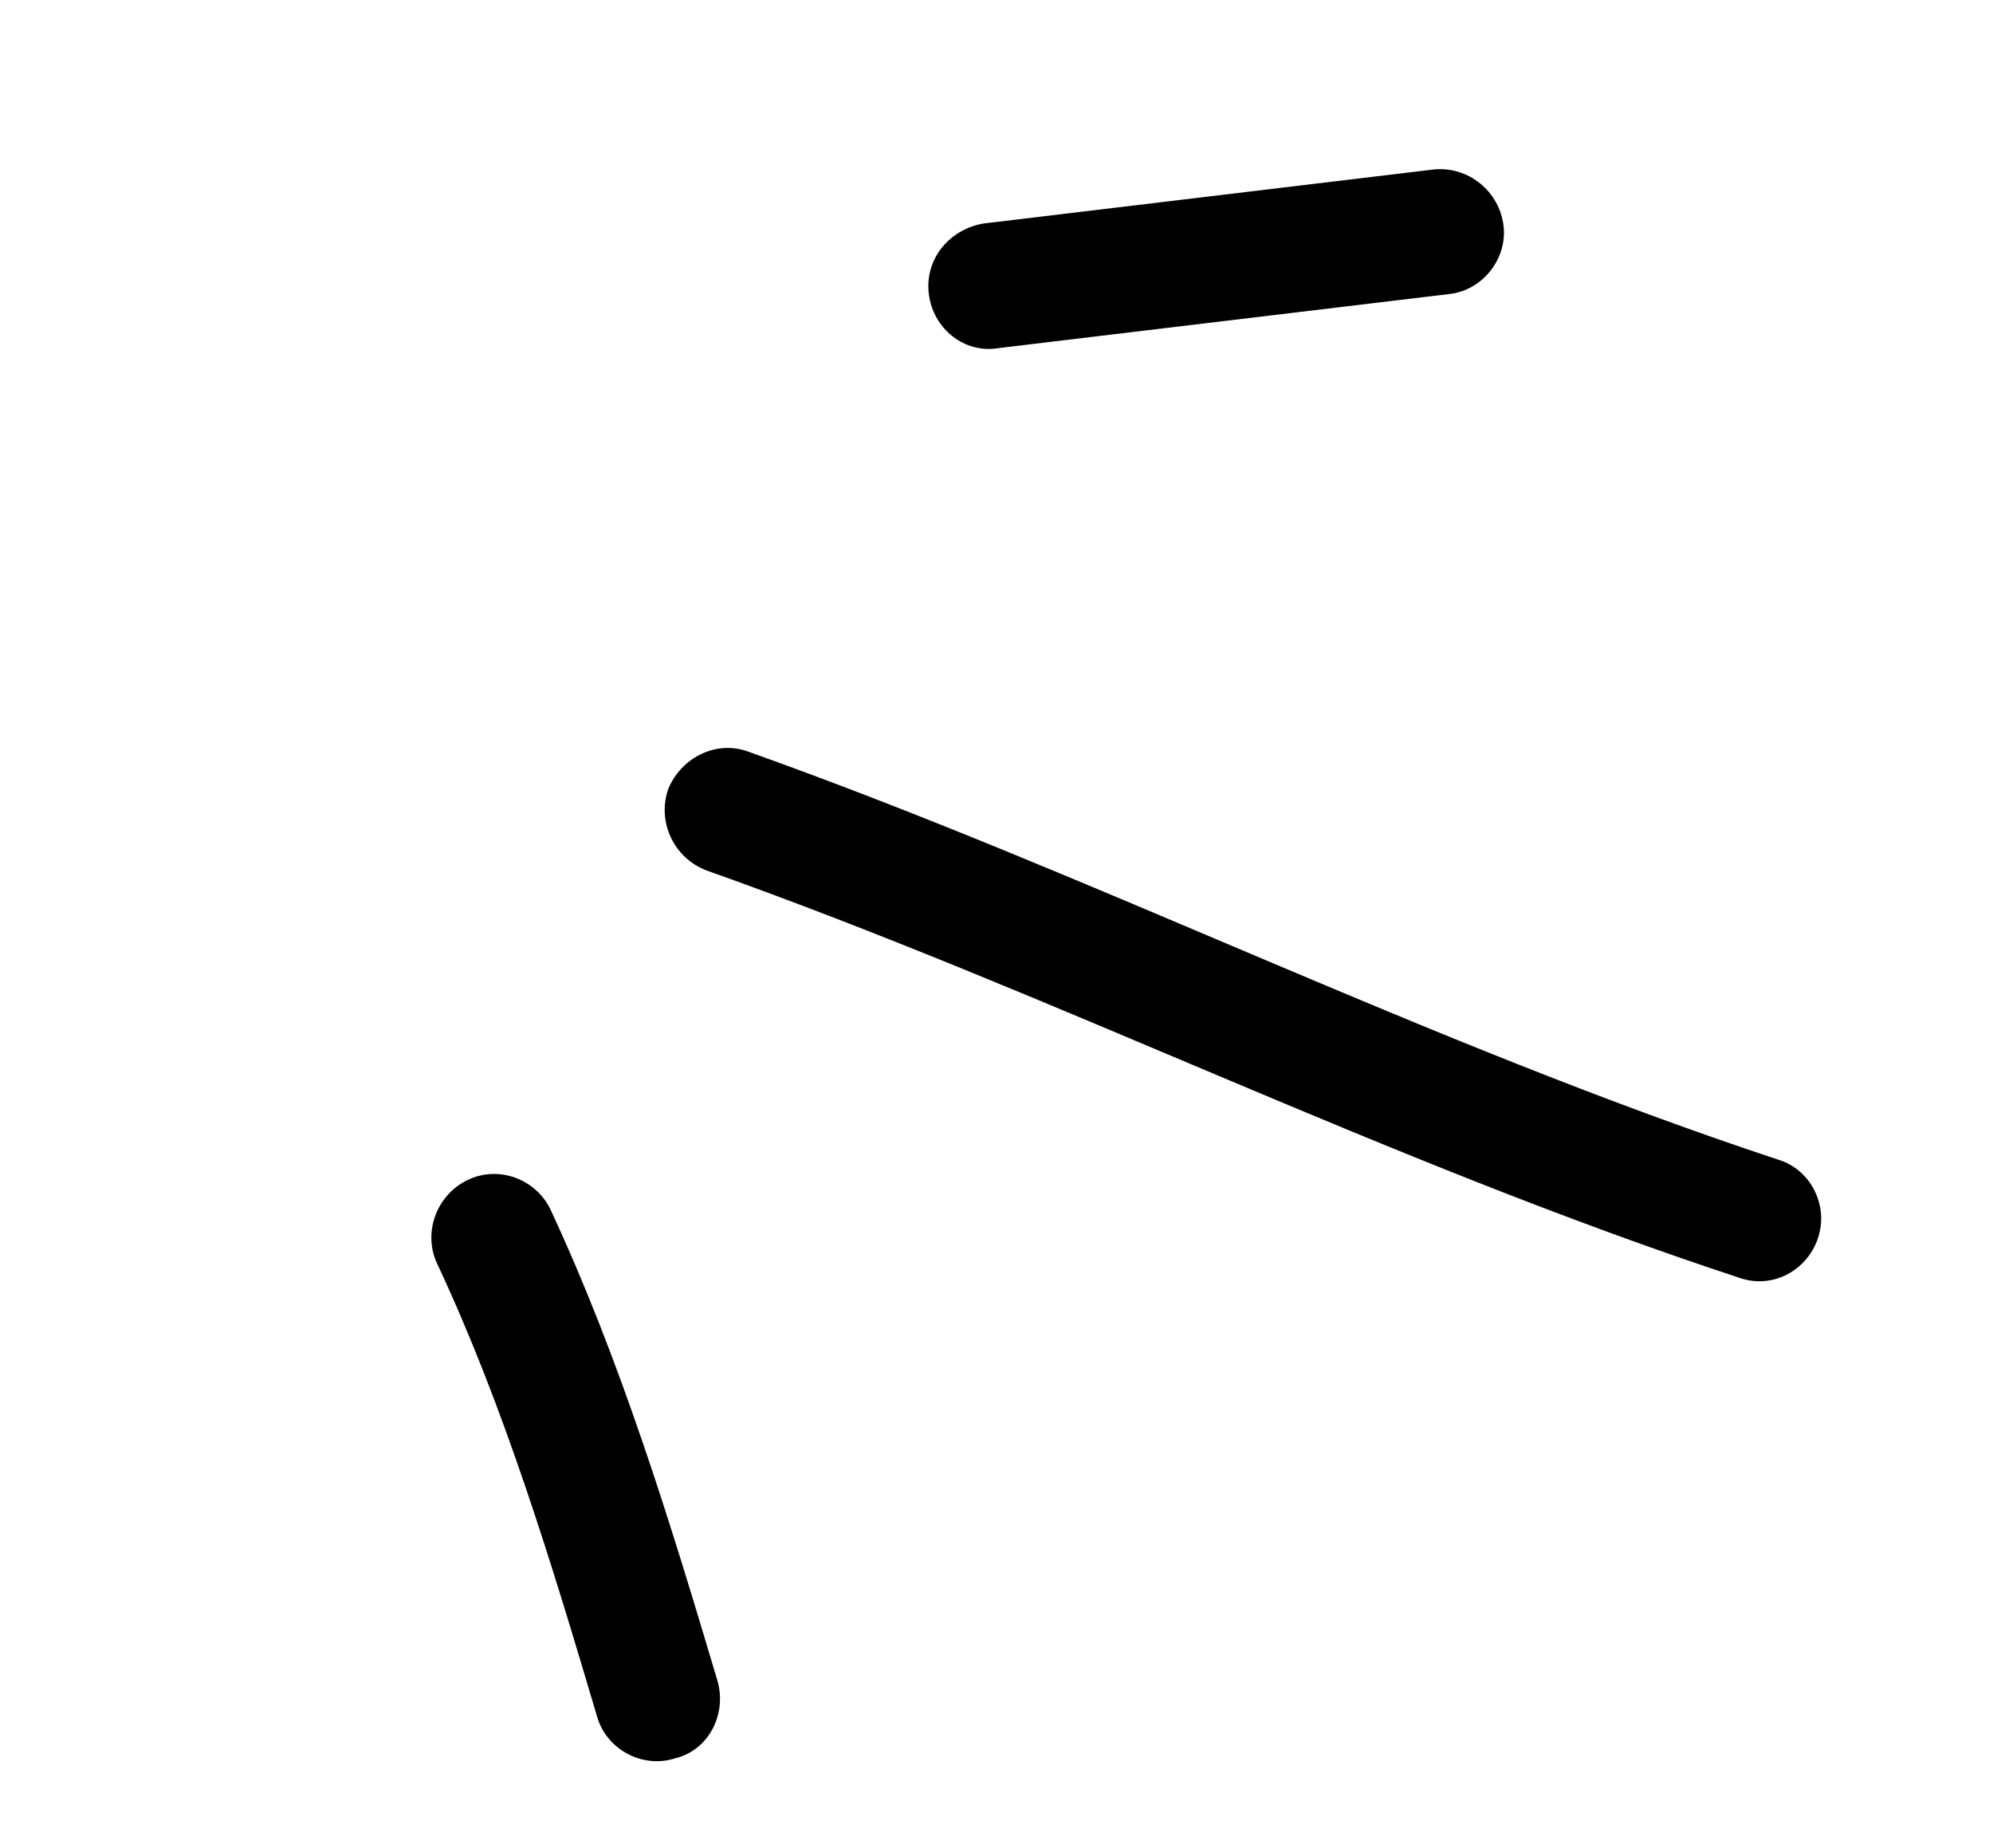
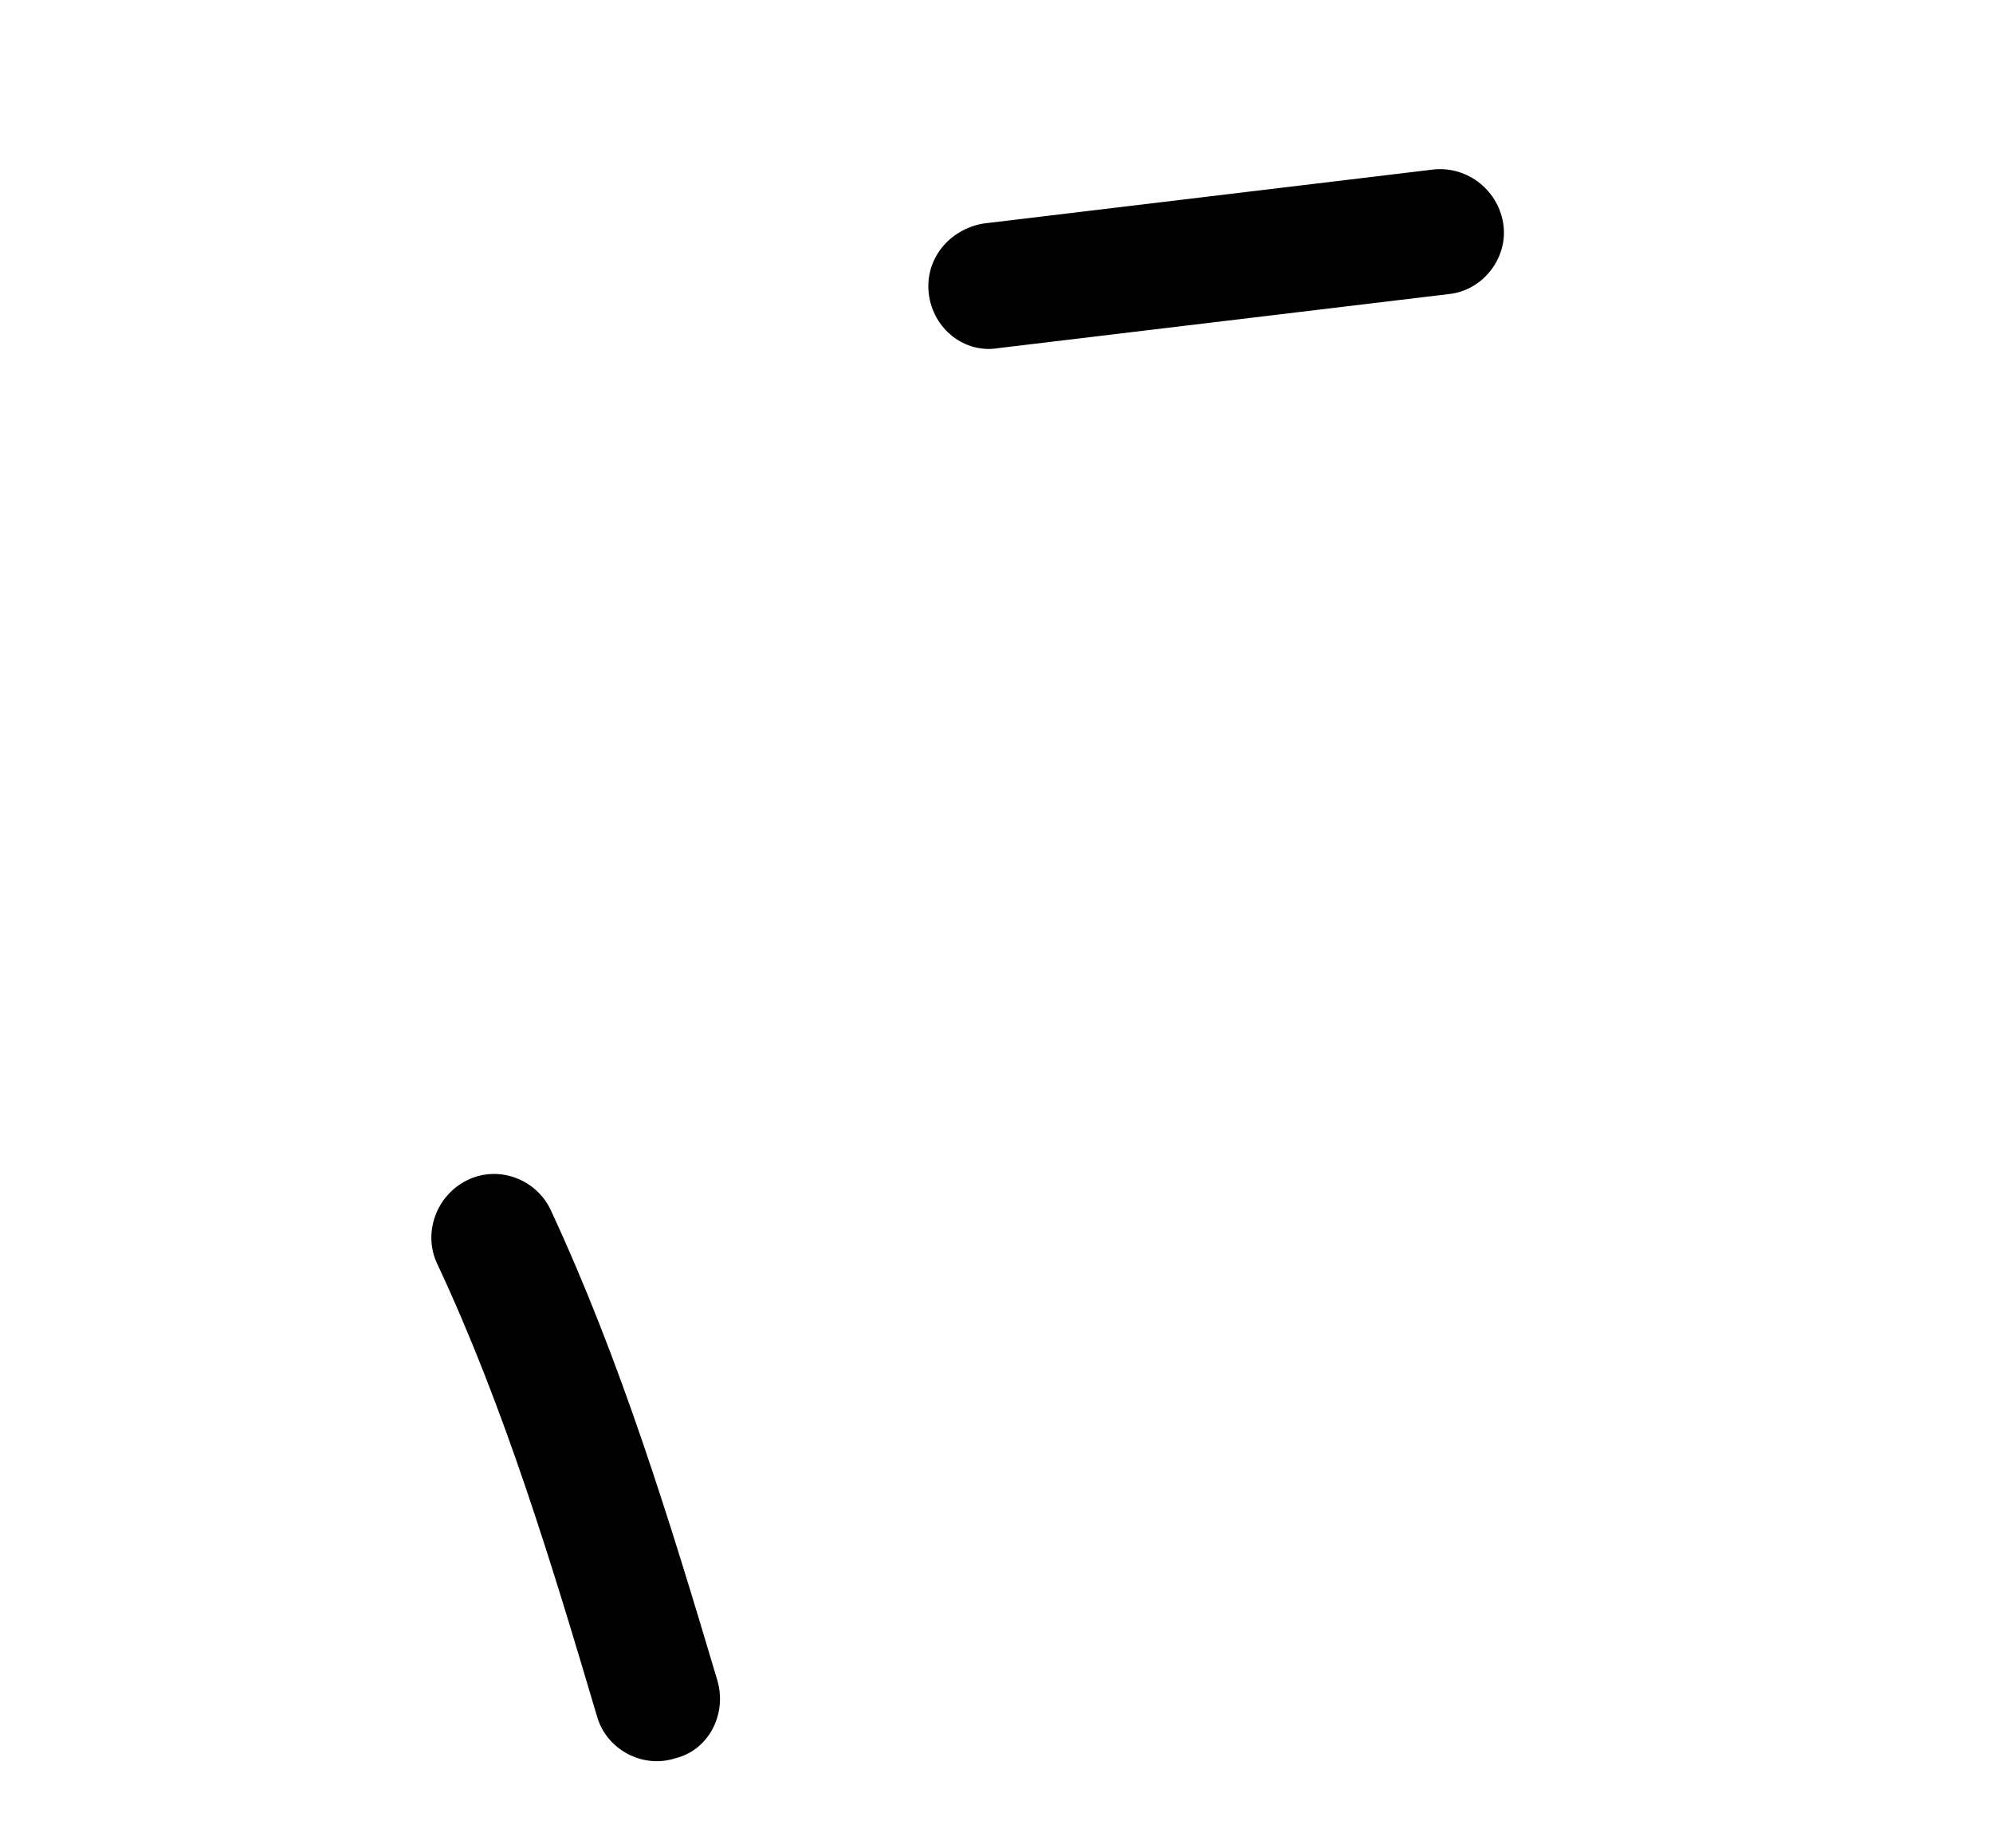
<svg xmlns="http://www.w3.org/2000/svg" width="55" height="51" viewBox="0 0 55 51" fill="none">
  <path fill-rule="evenodd" clip-rule="evenodd" d="M15.194 33.382C17.135 37.551 18.503 42.024 19.796 46.369C20.071 47.305 19.553 48.301 18.63 48.522C17.718 48.812 16.751 48.269 16.487 47.401C15.238 43.189 13.928 38.847 12.066 34.876C11.664 34.03 12.035 32.987 12.897 32.566C13.758 32.145 14.792 32.536 15.194 33.382Z" fill="black" />
-   <path fill-rule="evenodd" clip-rule="evenodd" d="M20.662 20.746C30.252 24.164 39.369 28.792 49.078 32.003C49.972 32.276 50.471 33.265 50.17 34.166C49.868 35.068 48.902 35.59 47.979 35.254C38.251 32.052 29.115 27.433 19.505 24.023C18.597 23.681 18.124 22.68 18.442 21.771C18.788 20.925 19.754 20.403 20.662 20.746Z" fill="black" />
  <path fill-rule="evenodd" clip-rule="evenodd" d="M39.968 8.117C35.83 8.613 31.693 9.11 27.555 9.606C26.615 9.767 25.749 9.072 25.632 8.11C25.515 7.147 26.199 6.329 27.139 6.168C31.283 5.671 35.427 5.173 39.571 4.676C40.522 4.583 41.383 5.279 41.494 6.242C41.595 7.138 40.918 8.025 39.968 8.117Z" fill="black" />
</svg>